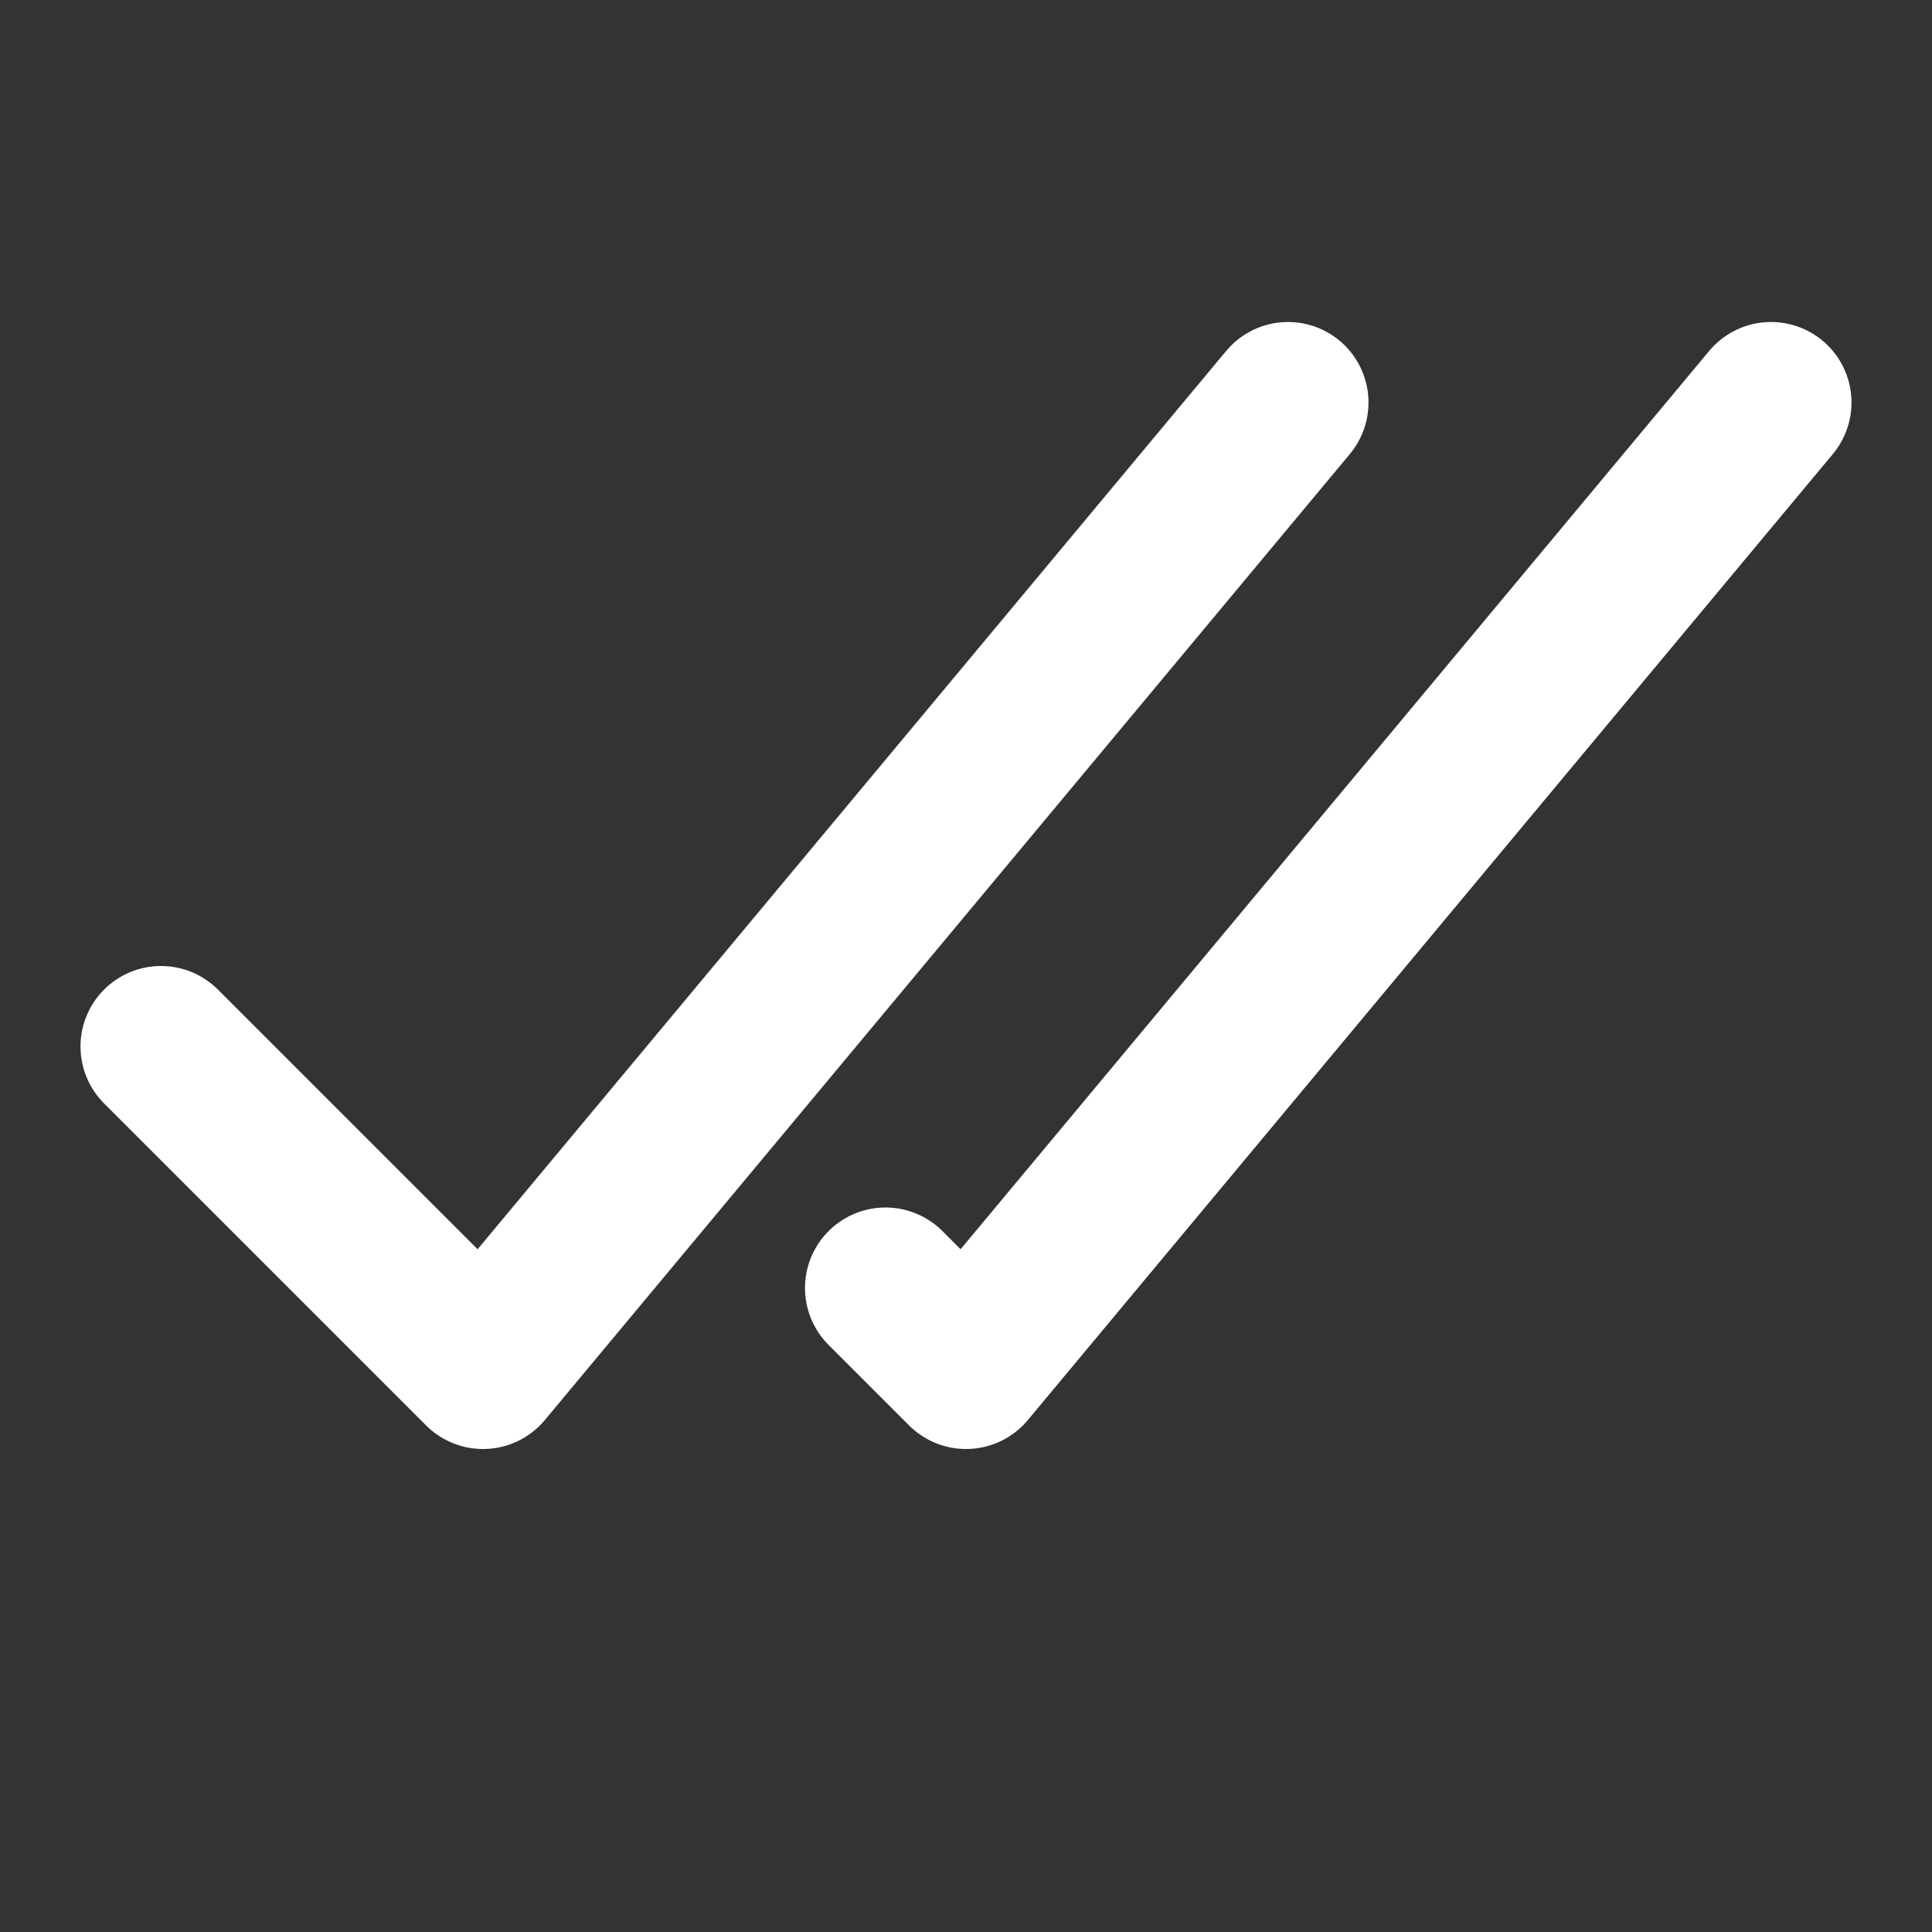
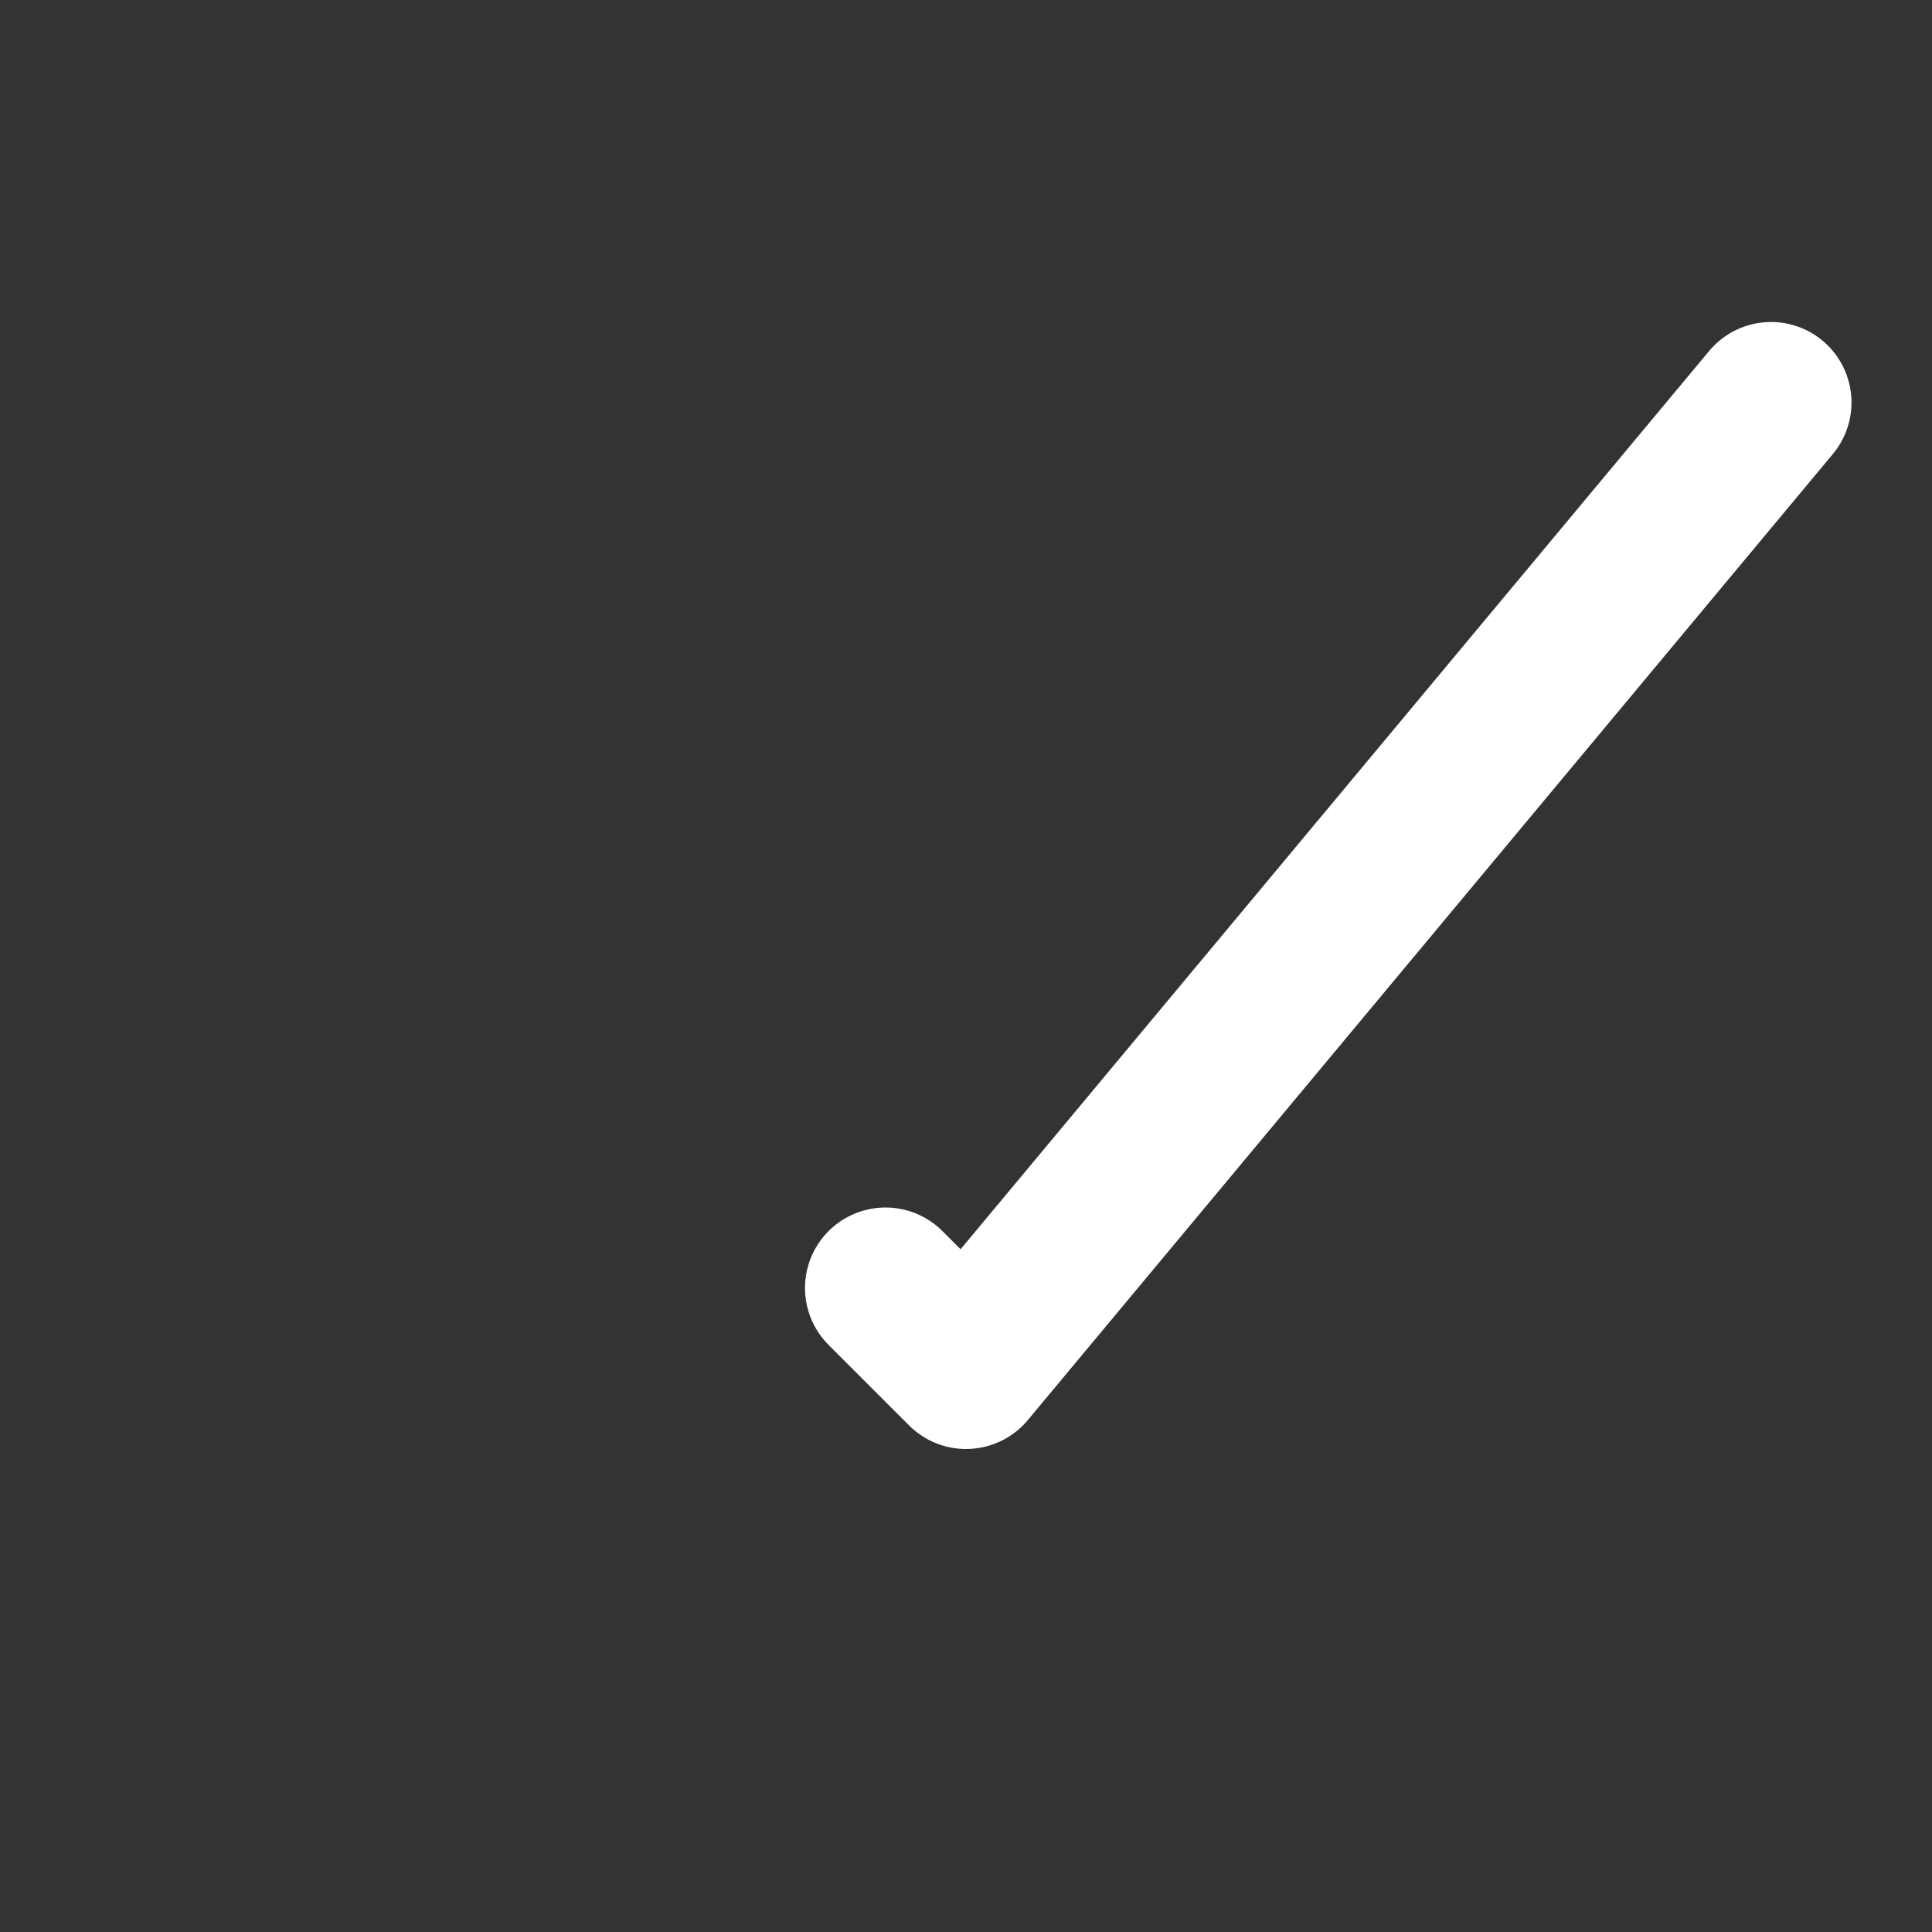
<svg xmlns="http://www.w3.org/2000/svg" viewBox="0 0 24 24">
  <rect x="0" y="0" width="24" height="24" fill="#333333" stroke="none" />
  <g fill="#fff" stroke-linejoin="round" stroke-linecap="round">
-     <polyline points="2 13 6 17 16 5" fill="none" stroke="#fff" stroke-linecap="round" stroke-miterlimit="10" stroke-width="2" />
    <polyline points="11 16 12 17 22 5" fill="none" stroke="#fff" stroke-linecap="round" stroke-miterlimit="10" stroke-width="2" />
  </g>
</svg>